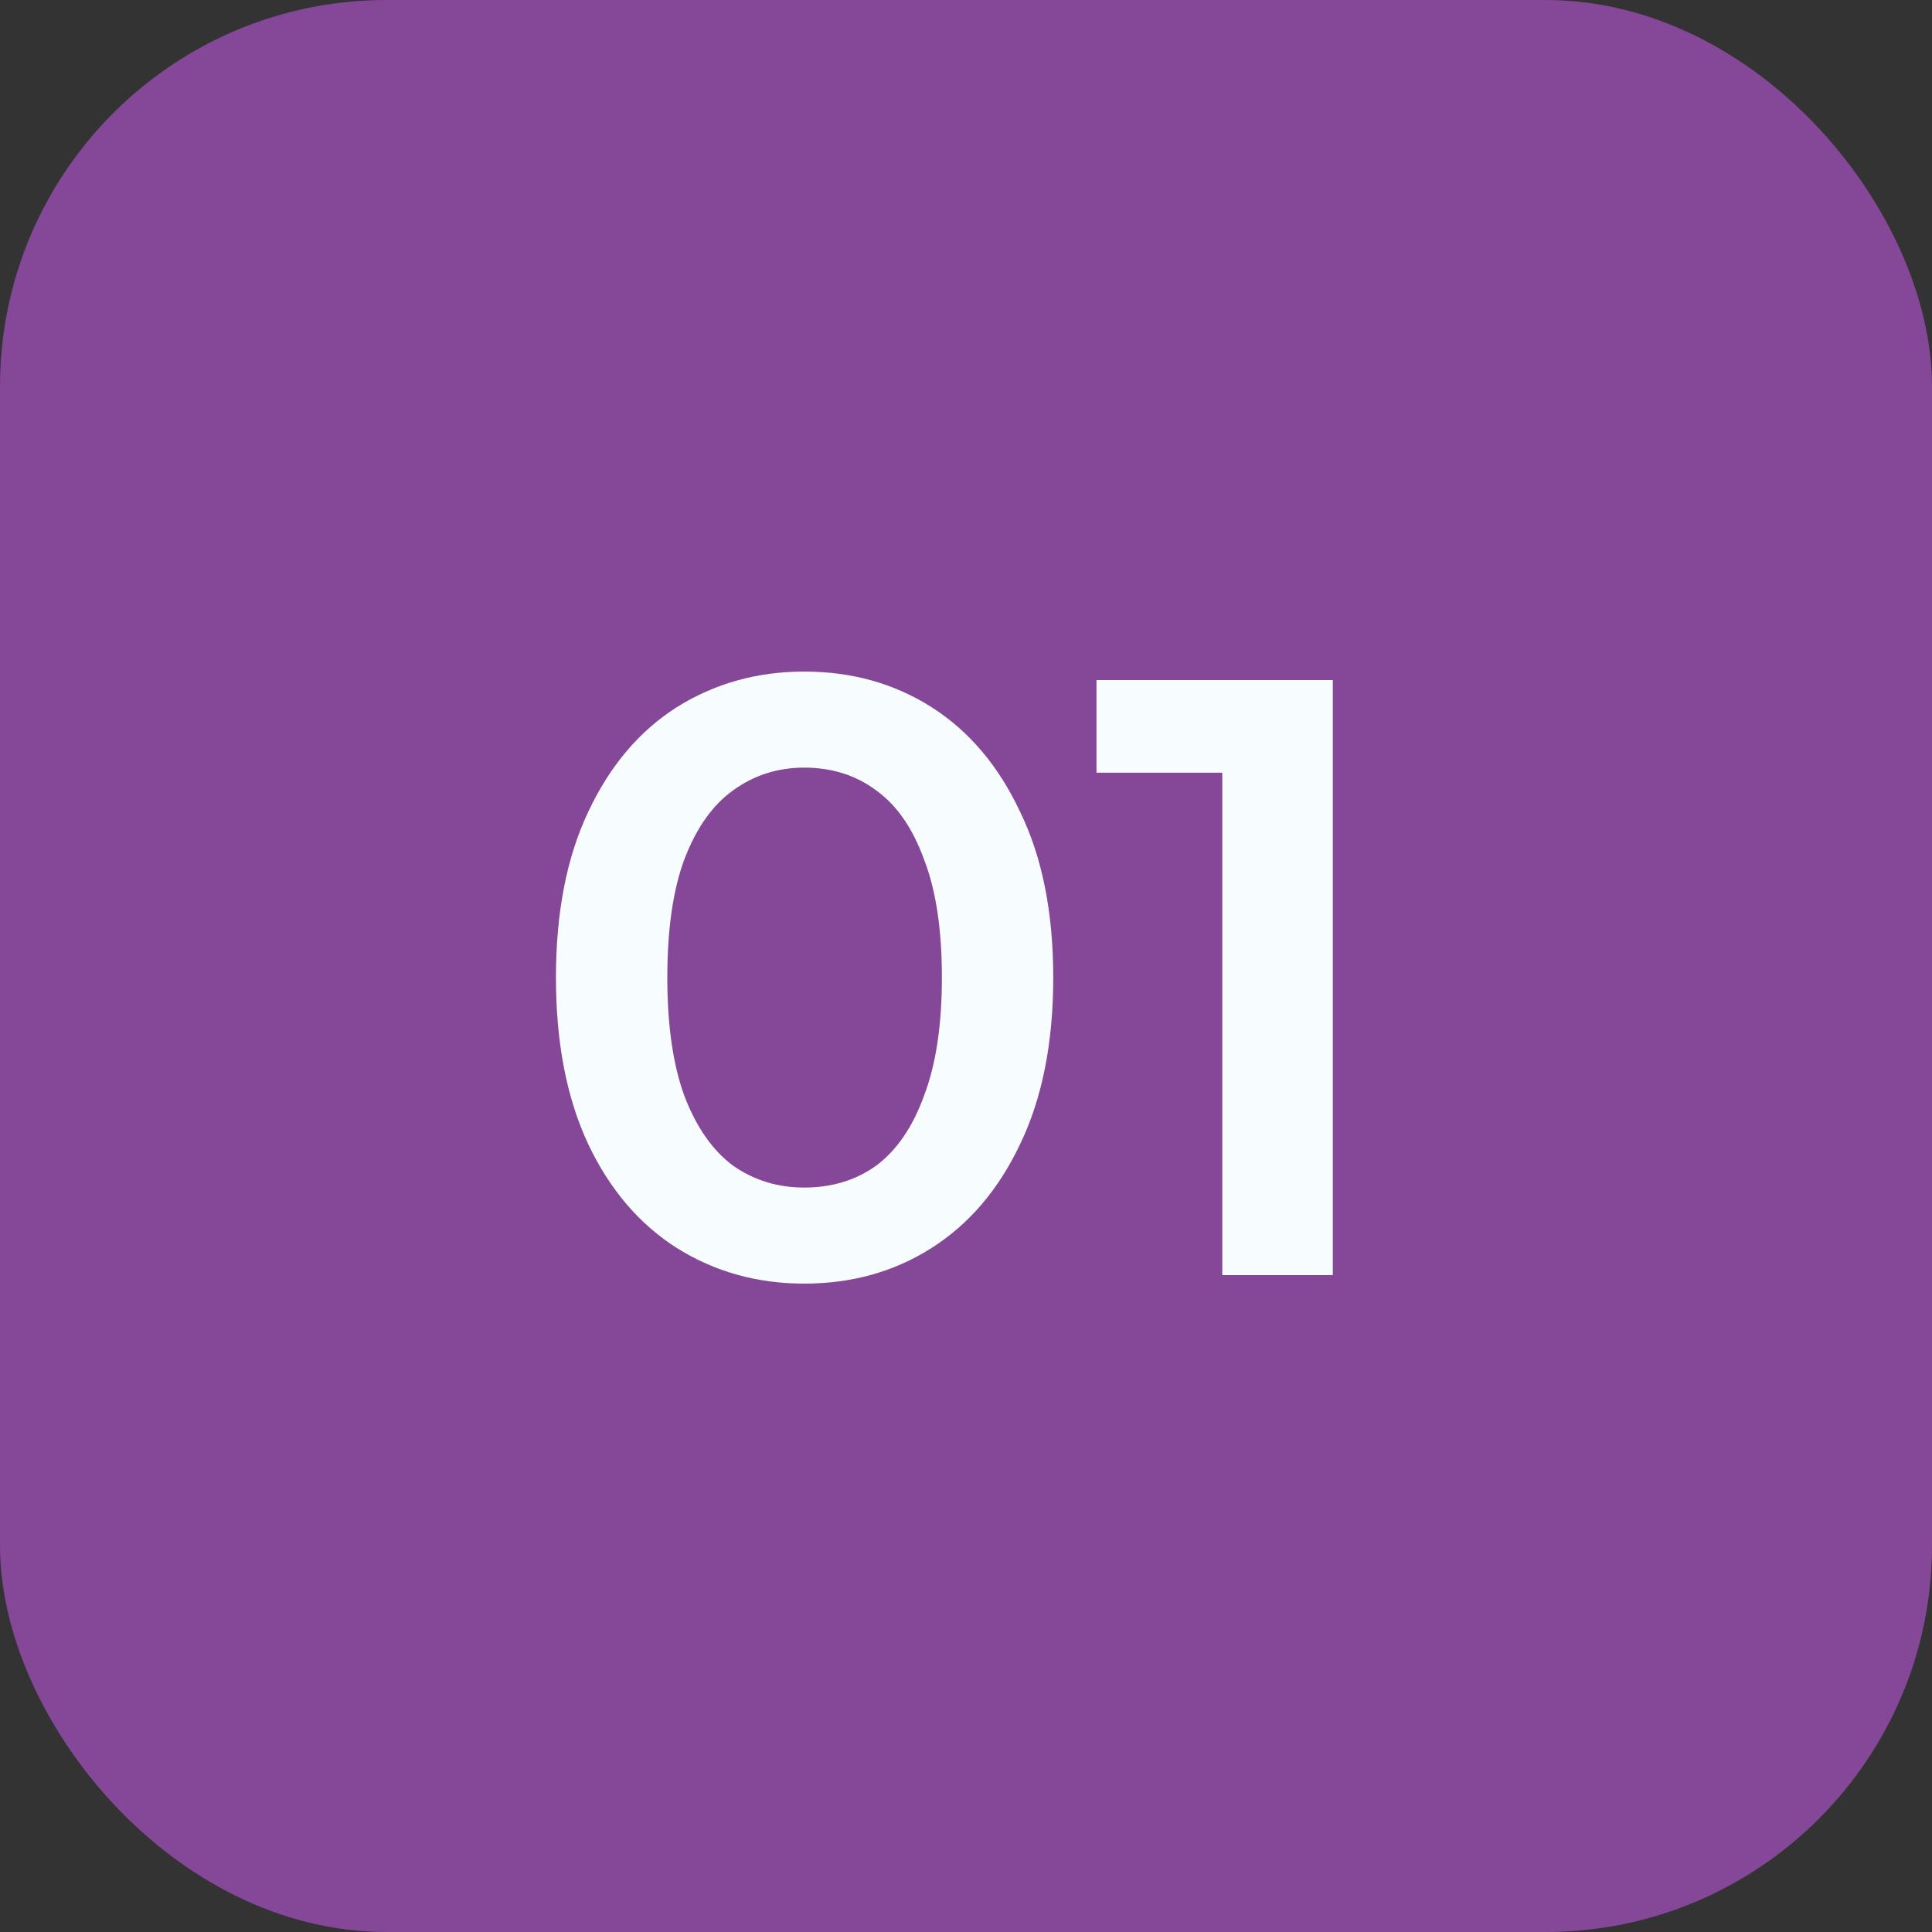
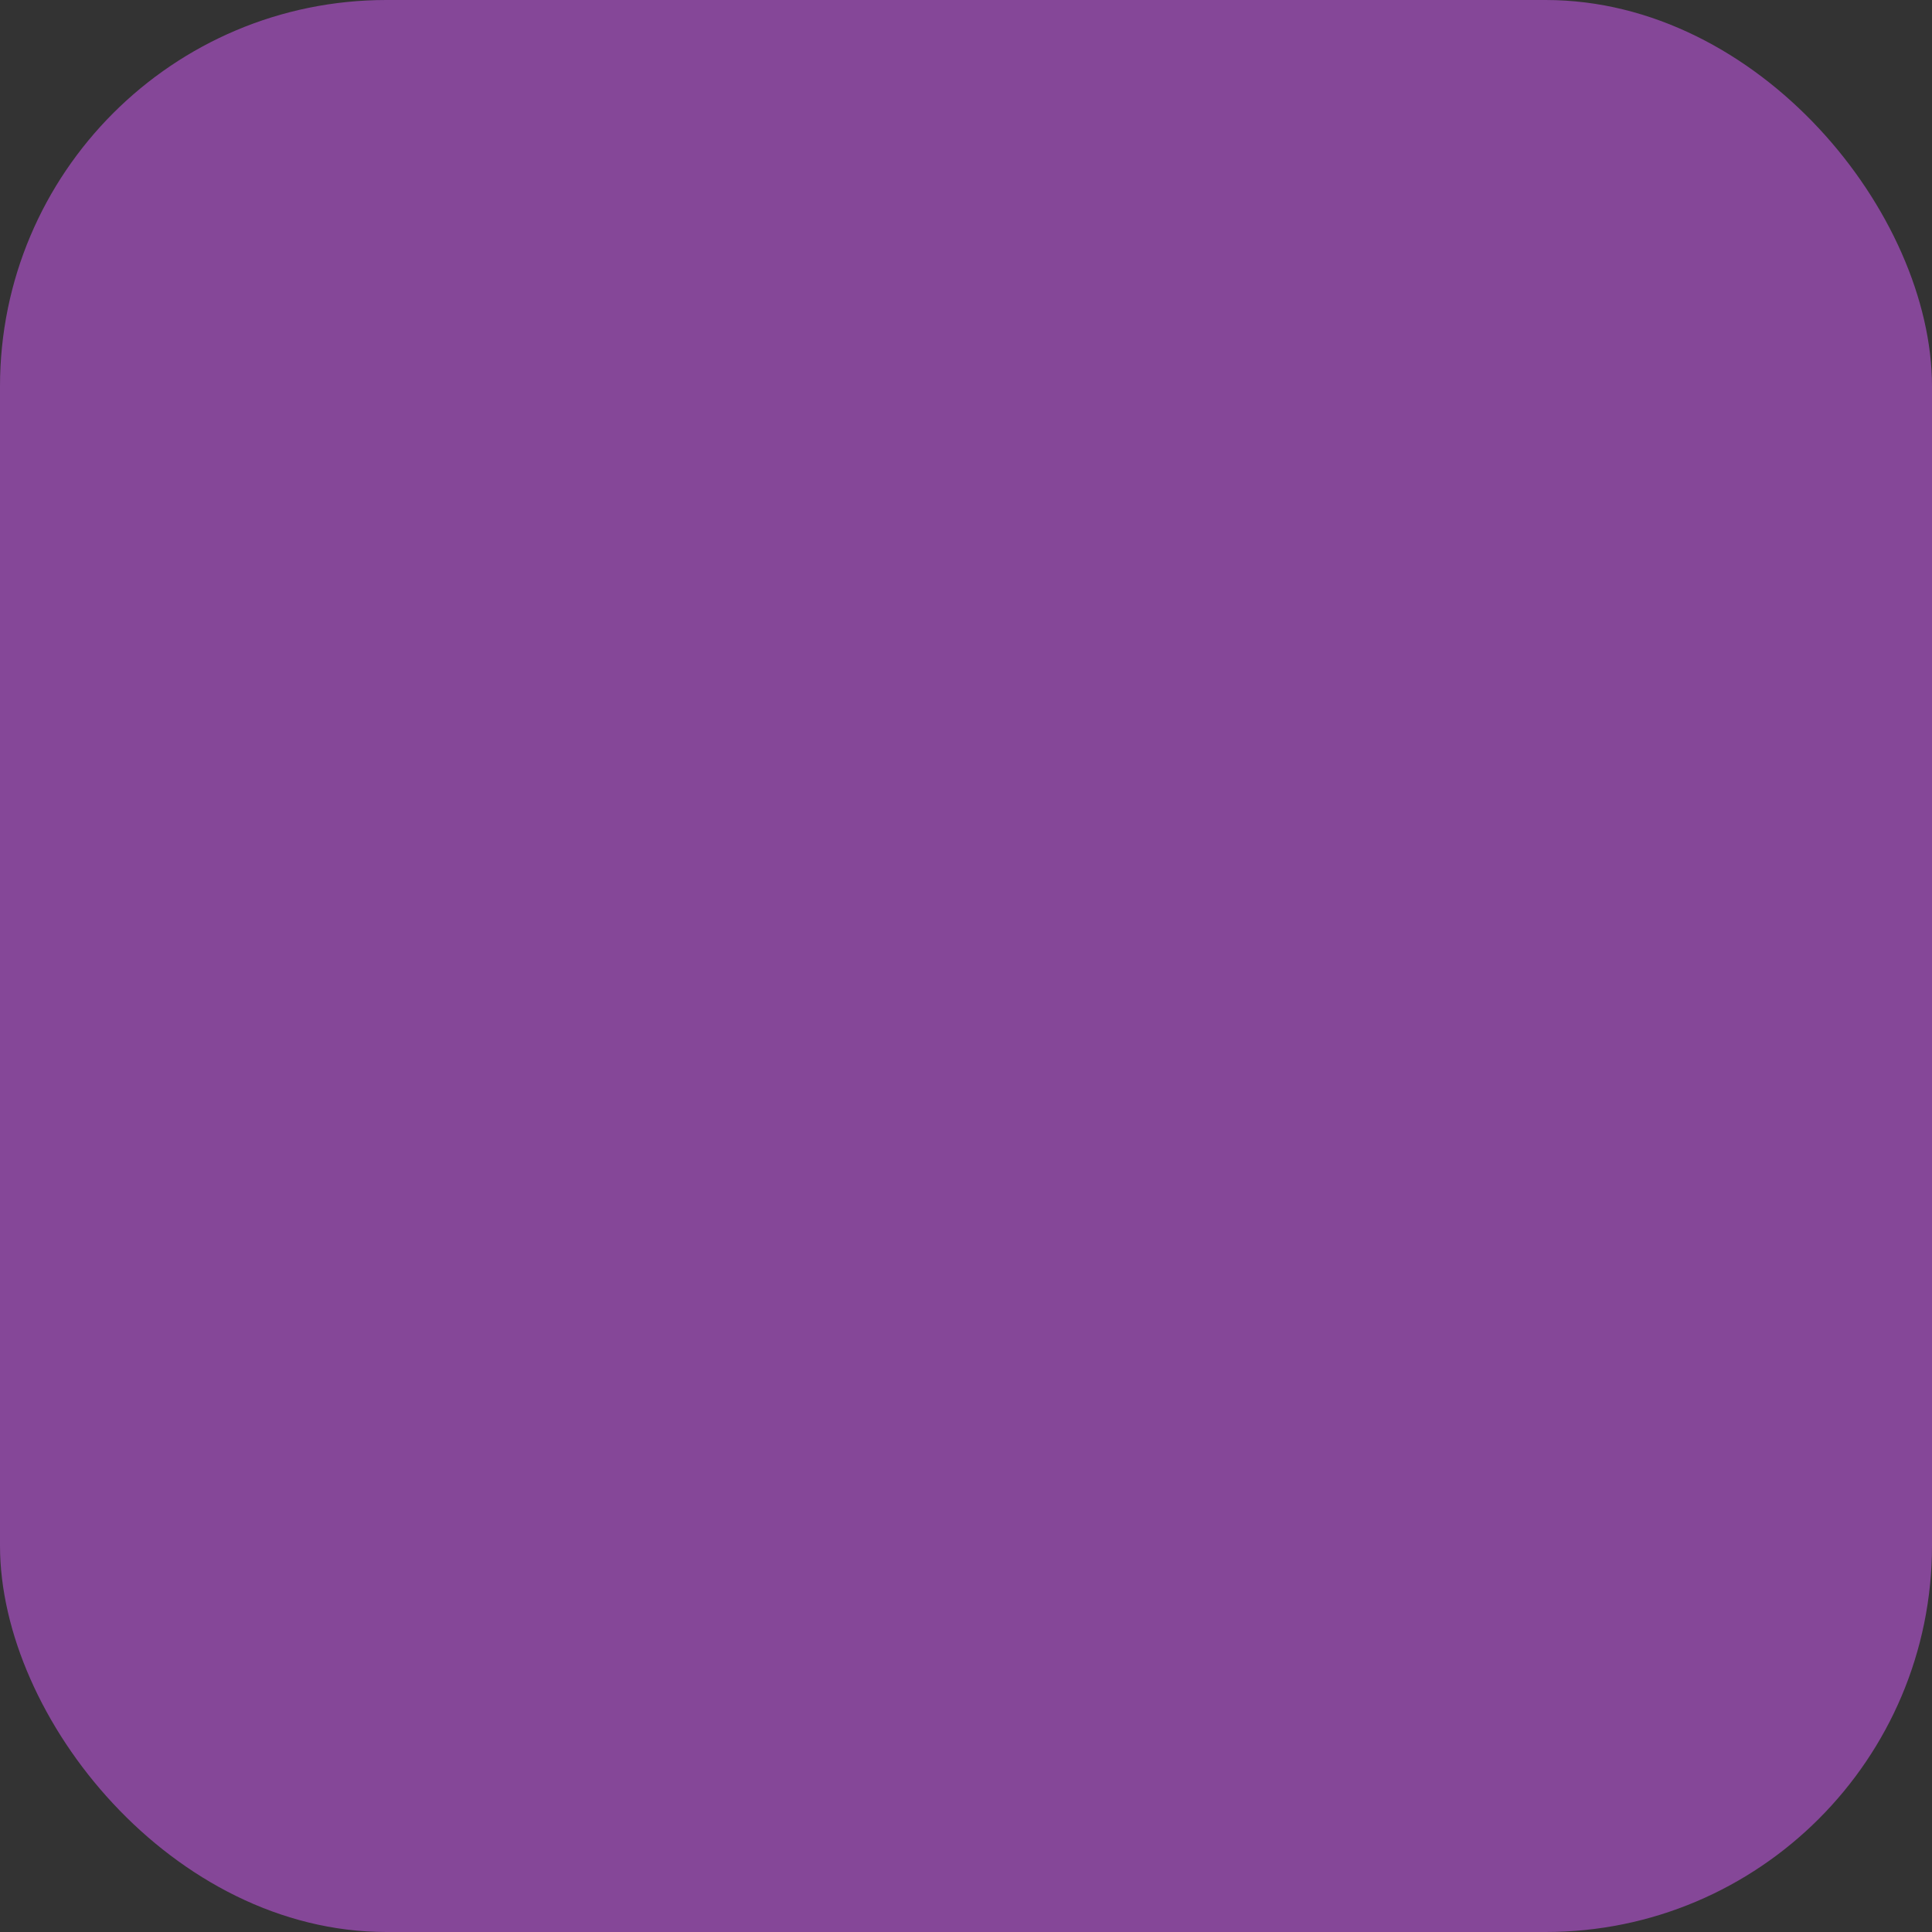
<svg xmlns="http://www.w3.org/2000/svg" width="50" height="50" viewBox="0 0 50 50" fill="none">
  <rect x="0" y="0" width="50" height="50" fill="#333333" stroke="none" />
  <rect width="50" height="50" rx="10" fill="#854798" />
-   <path d="M20.812 33.22C19.595 33.22 18.495 32.912 17.512 32.296C16.544 31.68 15.781 30.785 15.224 29.612C14.667 28.424 14.388 26.987 14.388 25.3C14.388 23.613 14.667 22.183 15.224 21.01C15.781 19.822 16.544 18.92 17.512 18.304C18.495 17.688 19.595 17.38 20.812 17.38C22.044 17.38 23.144 17.688 24.112 18.304C25.08 18.92 25.843 19.822 26.4 21.01C26.972 22.183 27.258 23.613 27.258 25.3C27.258 26.987 26.972 28.424 26.4 29.612C25.843 30.785 25.08 31.68 24.112 32.296C23.144 32.912 22.044 33.22 20.812 33.22ZM20.812 30.734C21.531 30.734 22.154 30.543 22.682 30.162C23.21 29.766 23.621 29.165 23.914 28.358C24.222 27.551 24.376 26.532 24.376 25.3C24.376 24.053 24.222 23.034 23.914 22.242C23.621 21.435 23.21 20.841 22.682 20.46C22.154 20.064 21.531 19.866 20.812 19.866C20.123 19.866 19.507 20.064 18.964 20.46C18.436 20.841 18.018 21.435 17.71 22.242C17.417 23.034 17.27 24.053 17.27 25.3C17.27 26.532 17.417 27.551 17.71 28.358C18.018 29.165 18.436 29.766 18.964 30.162C19.507 30.543 20.123 30.734 20.812 30.734ZM31.633 33V18.7L32.887 19.998H28.377V17.6H34.493V33H31.633Z" fill="#F7FDFF" />
</svg>